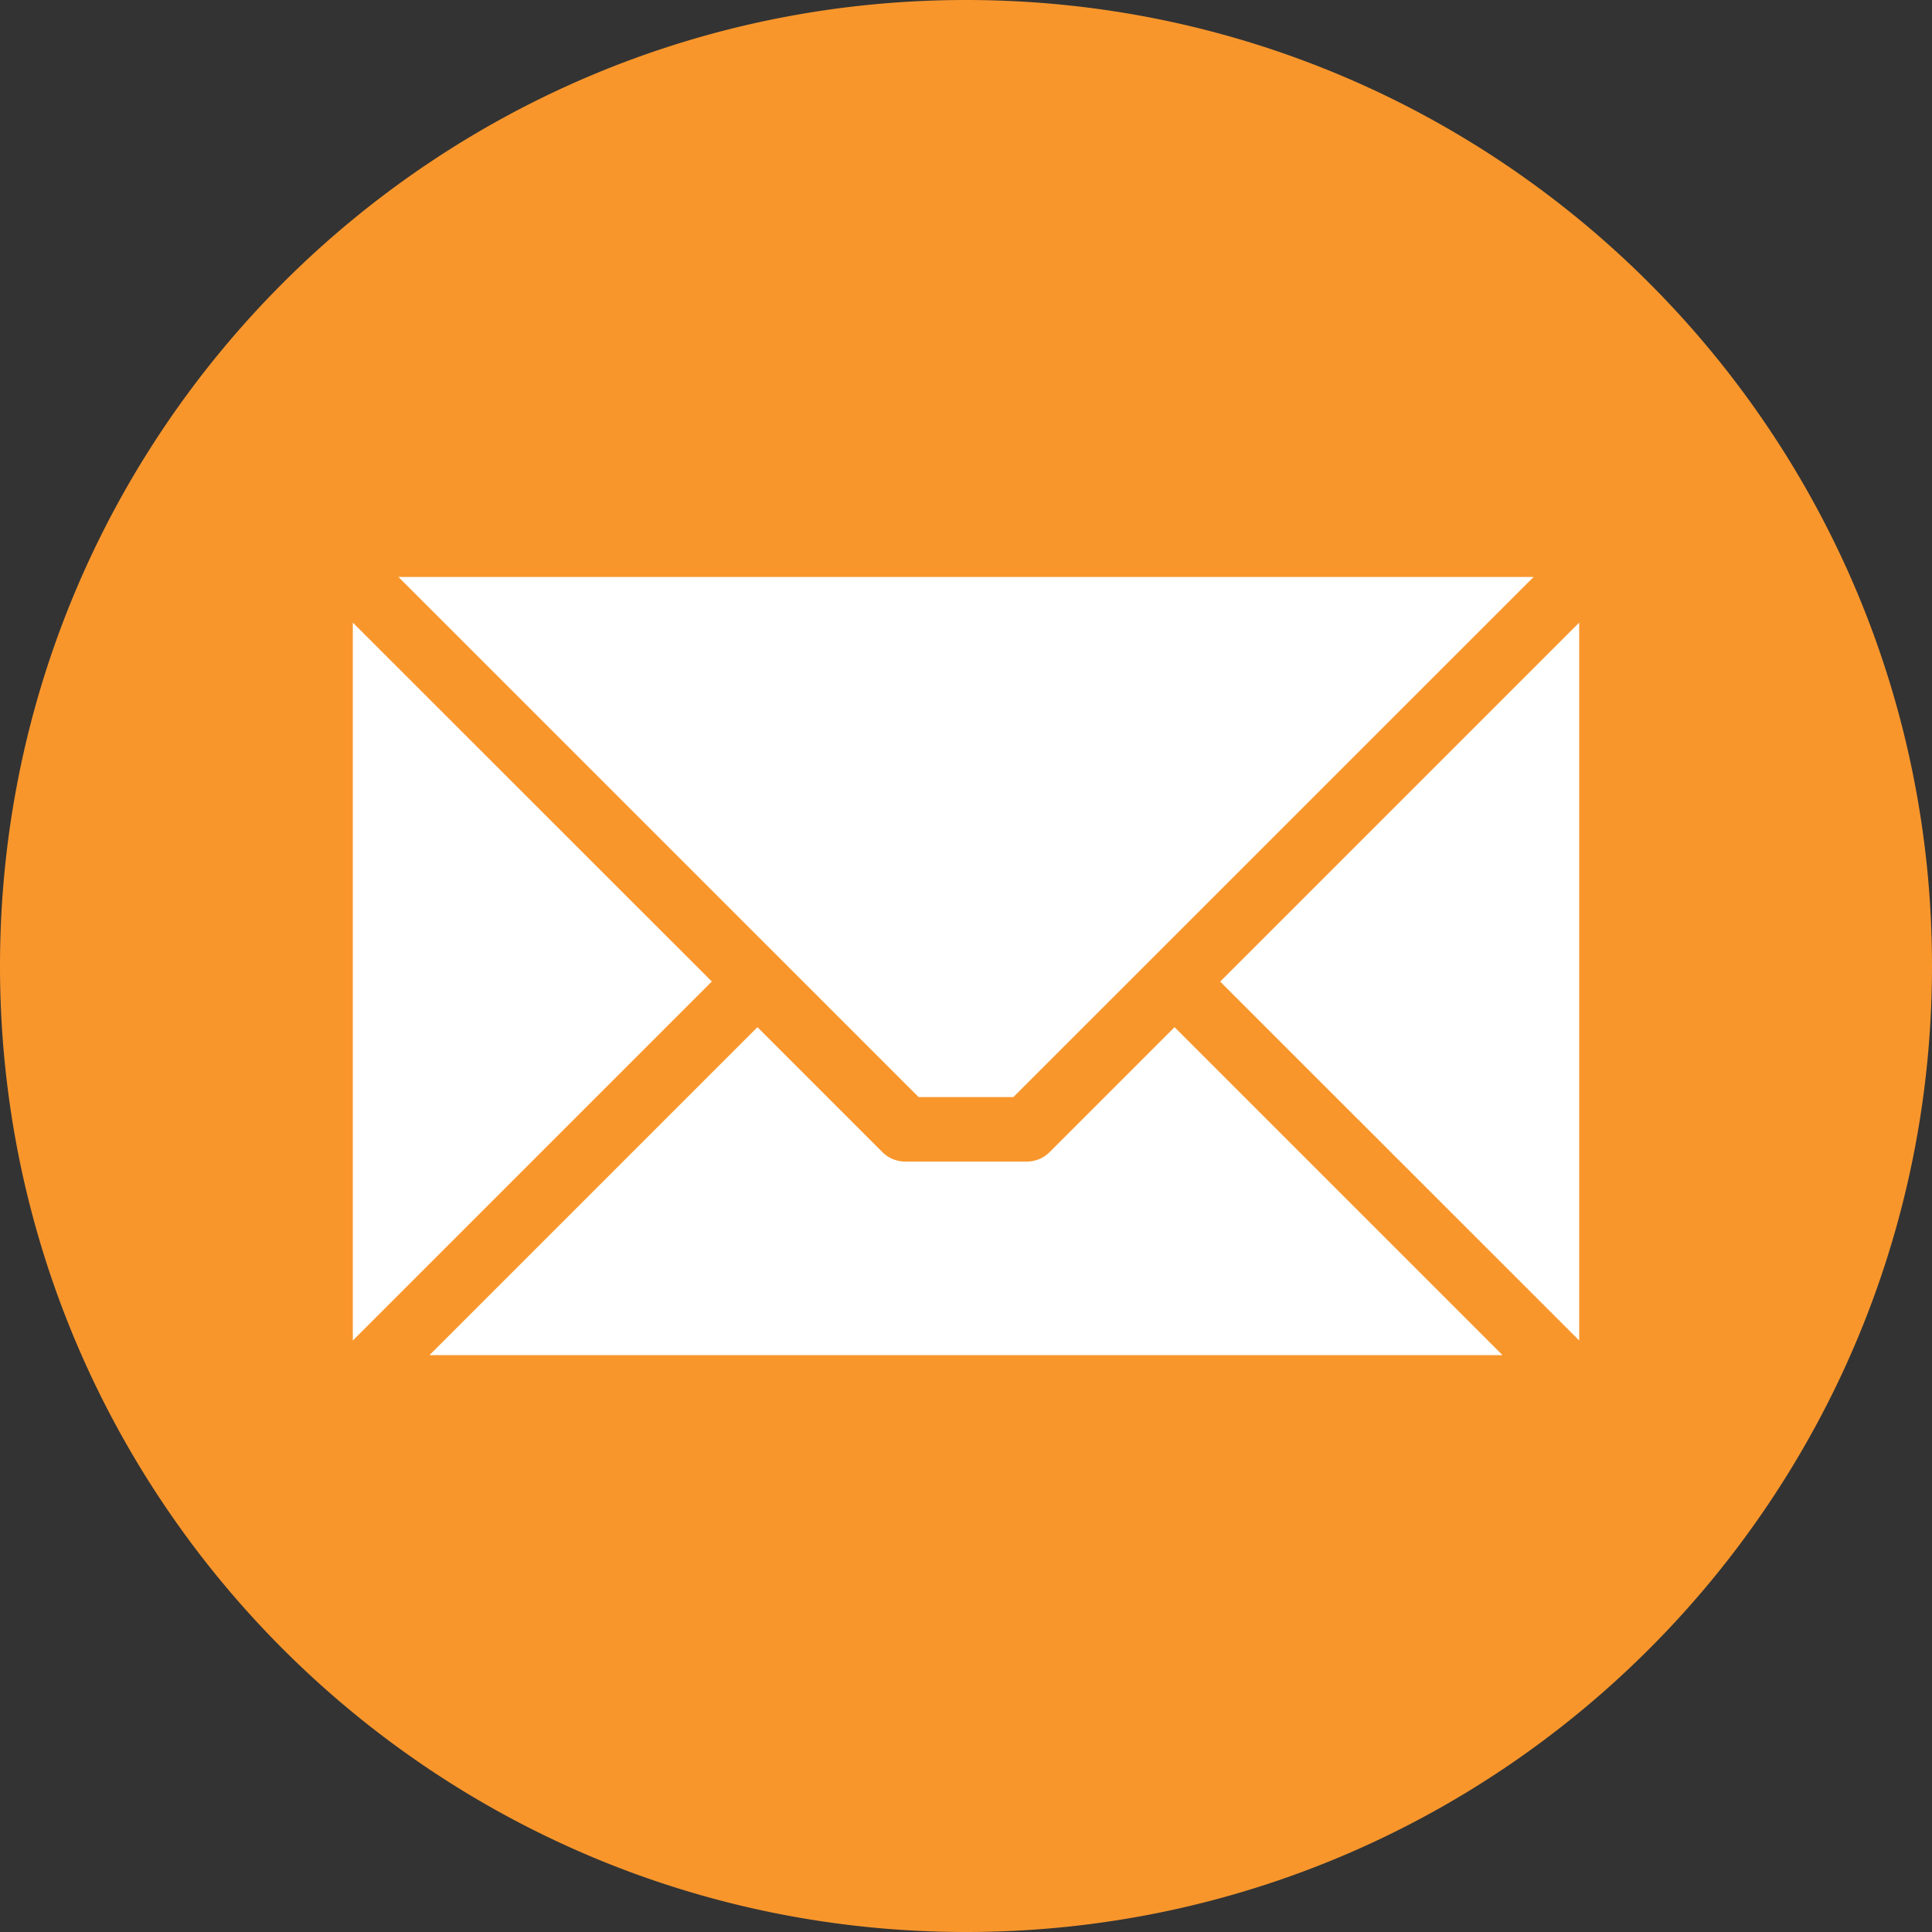
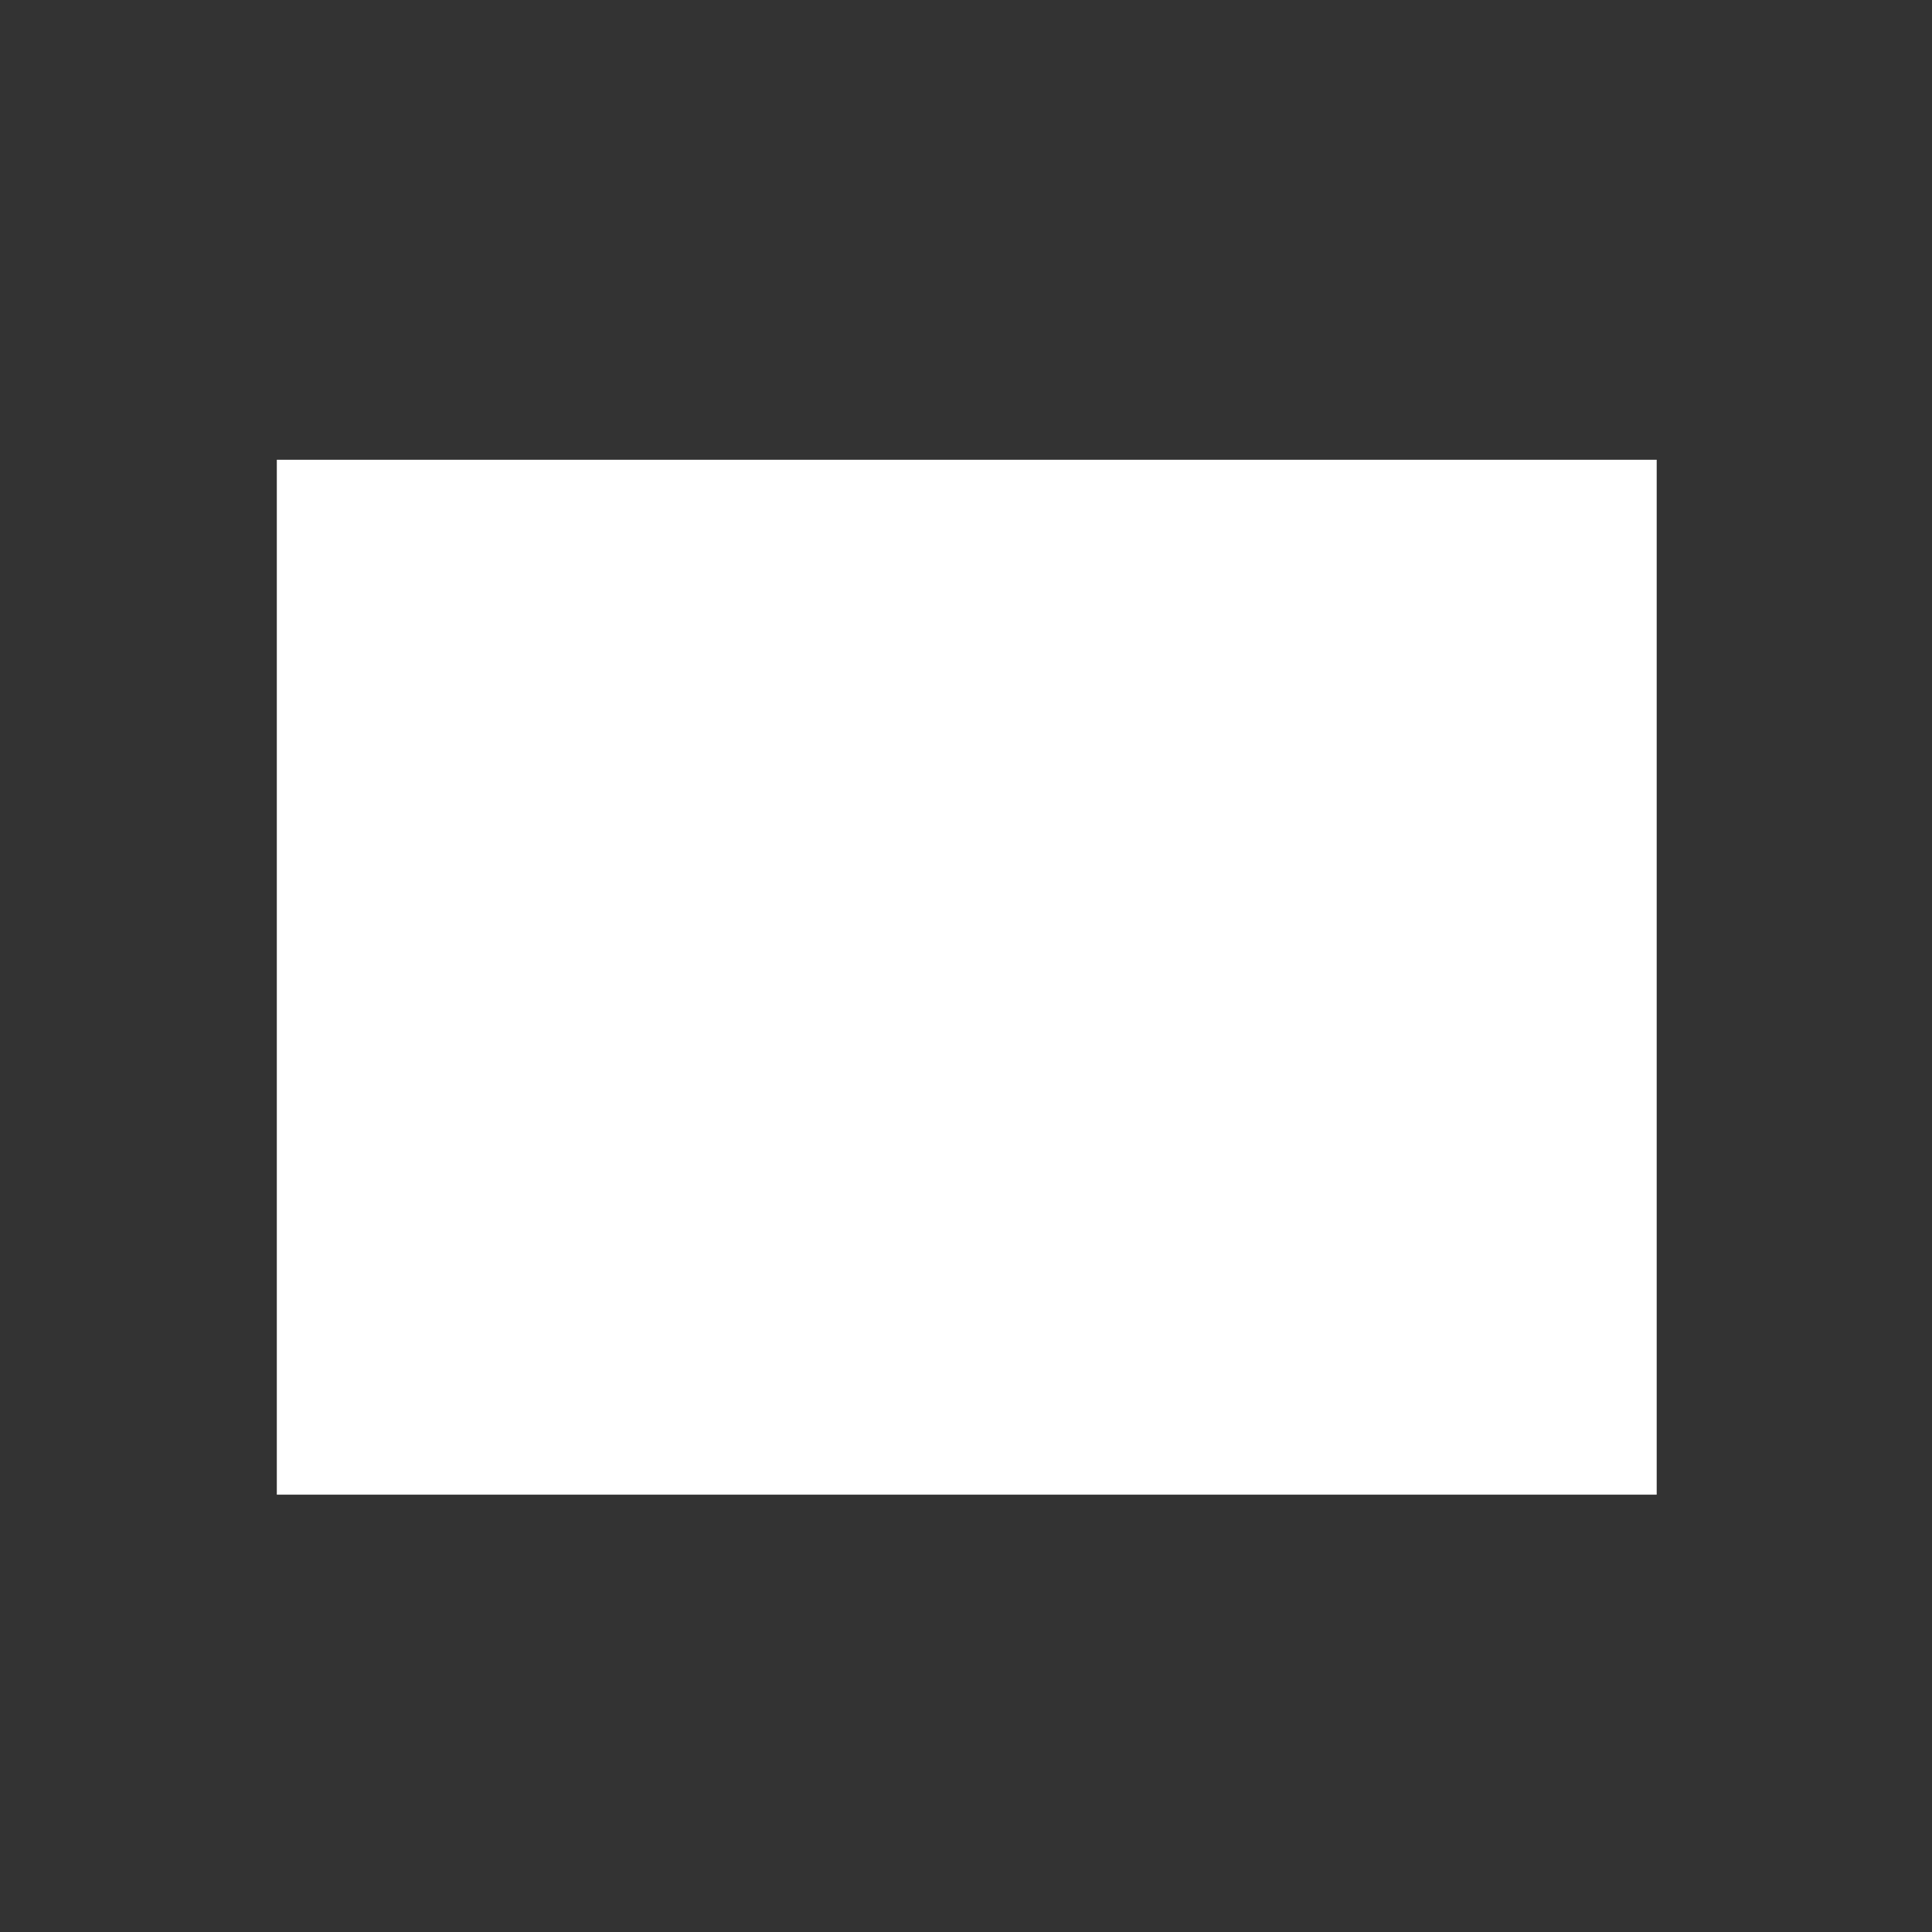
<svg xmlns="http://www.w3.org/2000/svg" viewBox="0 0 512 512">
  <rect x="0" y="0" width="512" height="512" fill="#333333" stroke="none" />
  <defs>
    <style>.cls-1{fill:#fff;}.cls-2{fill:#f8962c;fill-rule:evenodd;}</style>
  </defs>
  <g id="Layer_2" data-name="Layer 2">
    <g id="Layer_1-2" data-name="Layer 1">
      <rect class="cls-1" x="73.36" y="121.84" width="365.68" height="274.26" />
-       <path class="cls-2" d="M256,0C397.39,0,512,114.61,512,256S397.39,512,256,512,0,397.39,0,256,114.61,0,256,0ZM418.5,355.24V165l-95.14,95.13Zm-304.68,3.88H398.18l-86.91-86.91-33.12,33.12a8.56,8.56,0,0,1-6,2.5H239.9a8.58,8.58,0,0,1-6.05-2.5l-33.12-33.12-86.91,86.91ZM93.5,165V355.25l95.14-95.14Zm312.91-12.09H105.6L243.44,290.73h25.12Z" />
    </g>
  </g>
</svg>